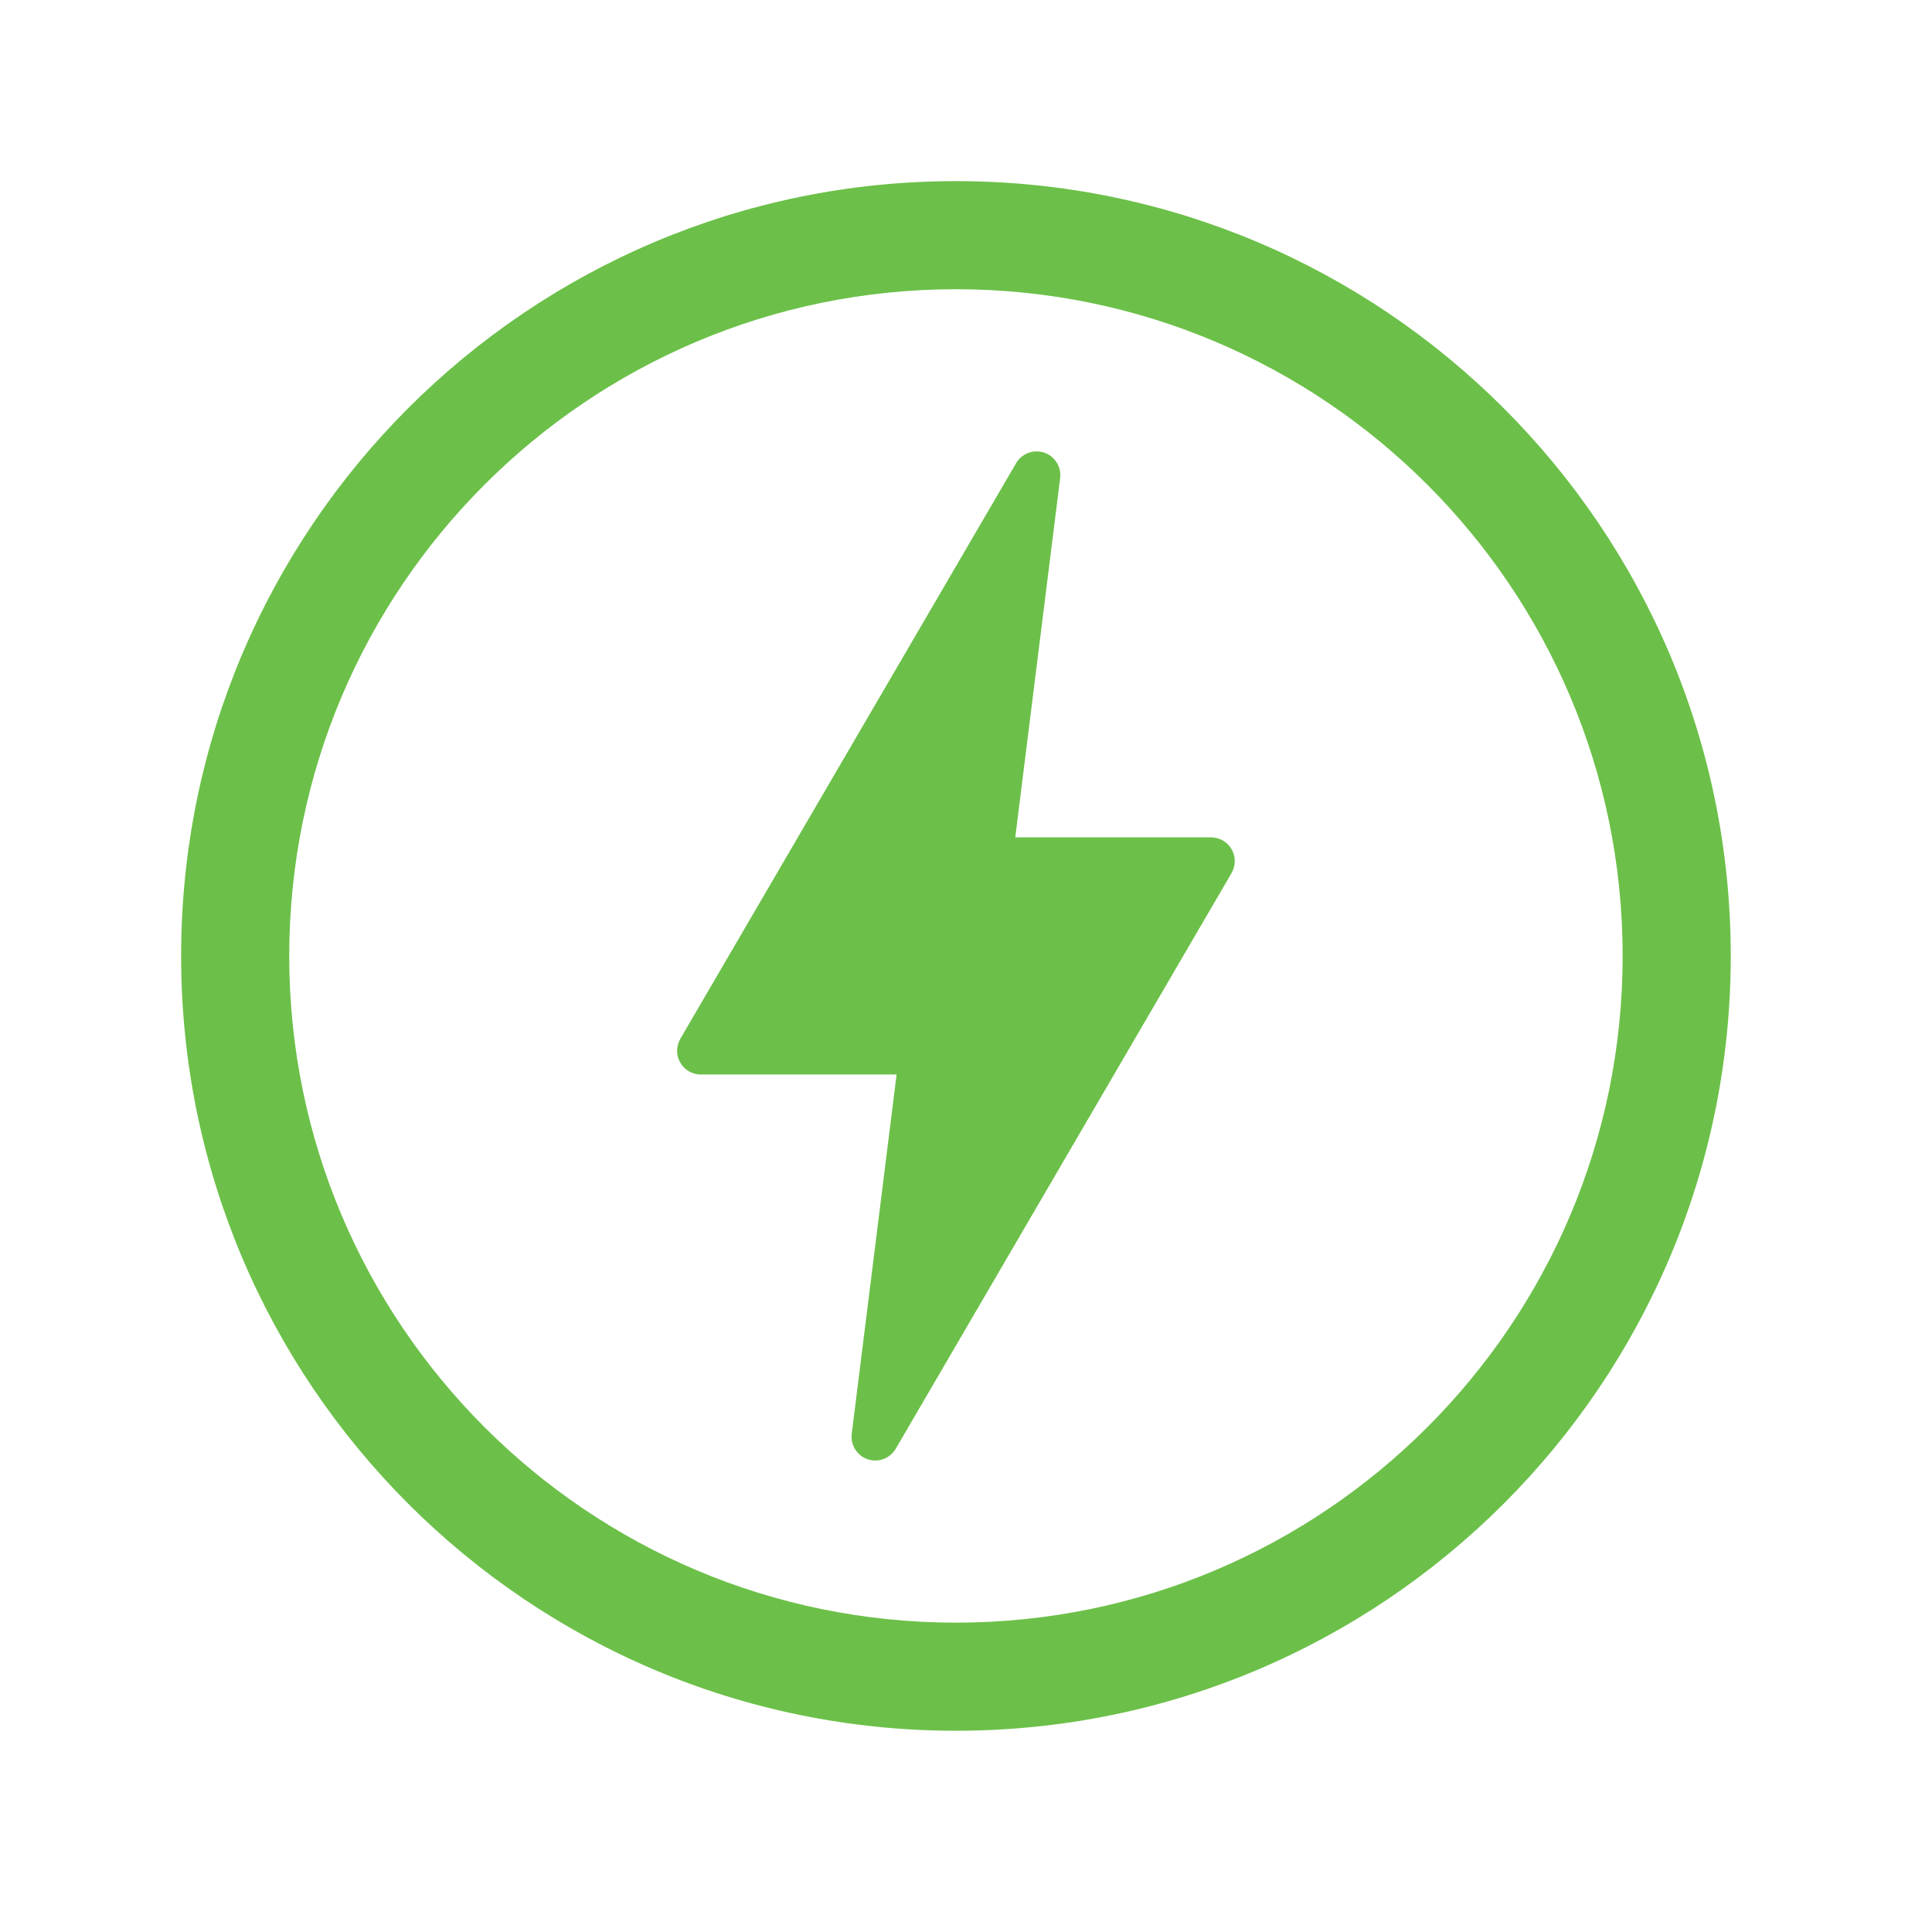
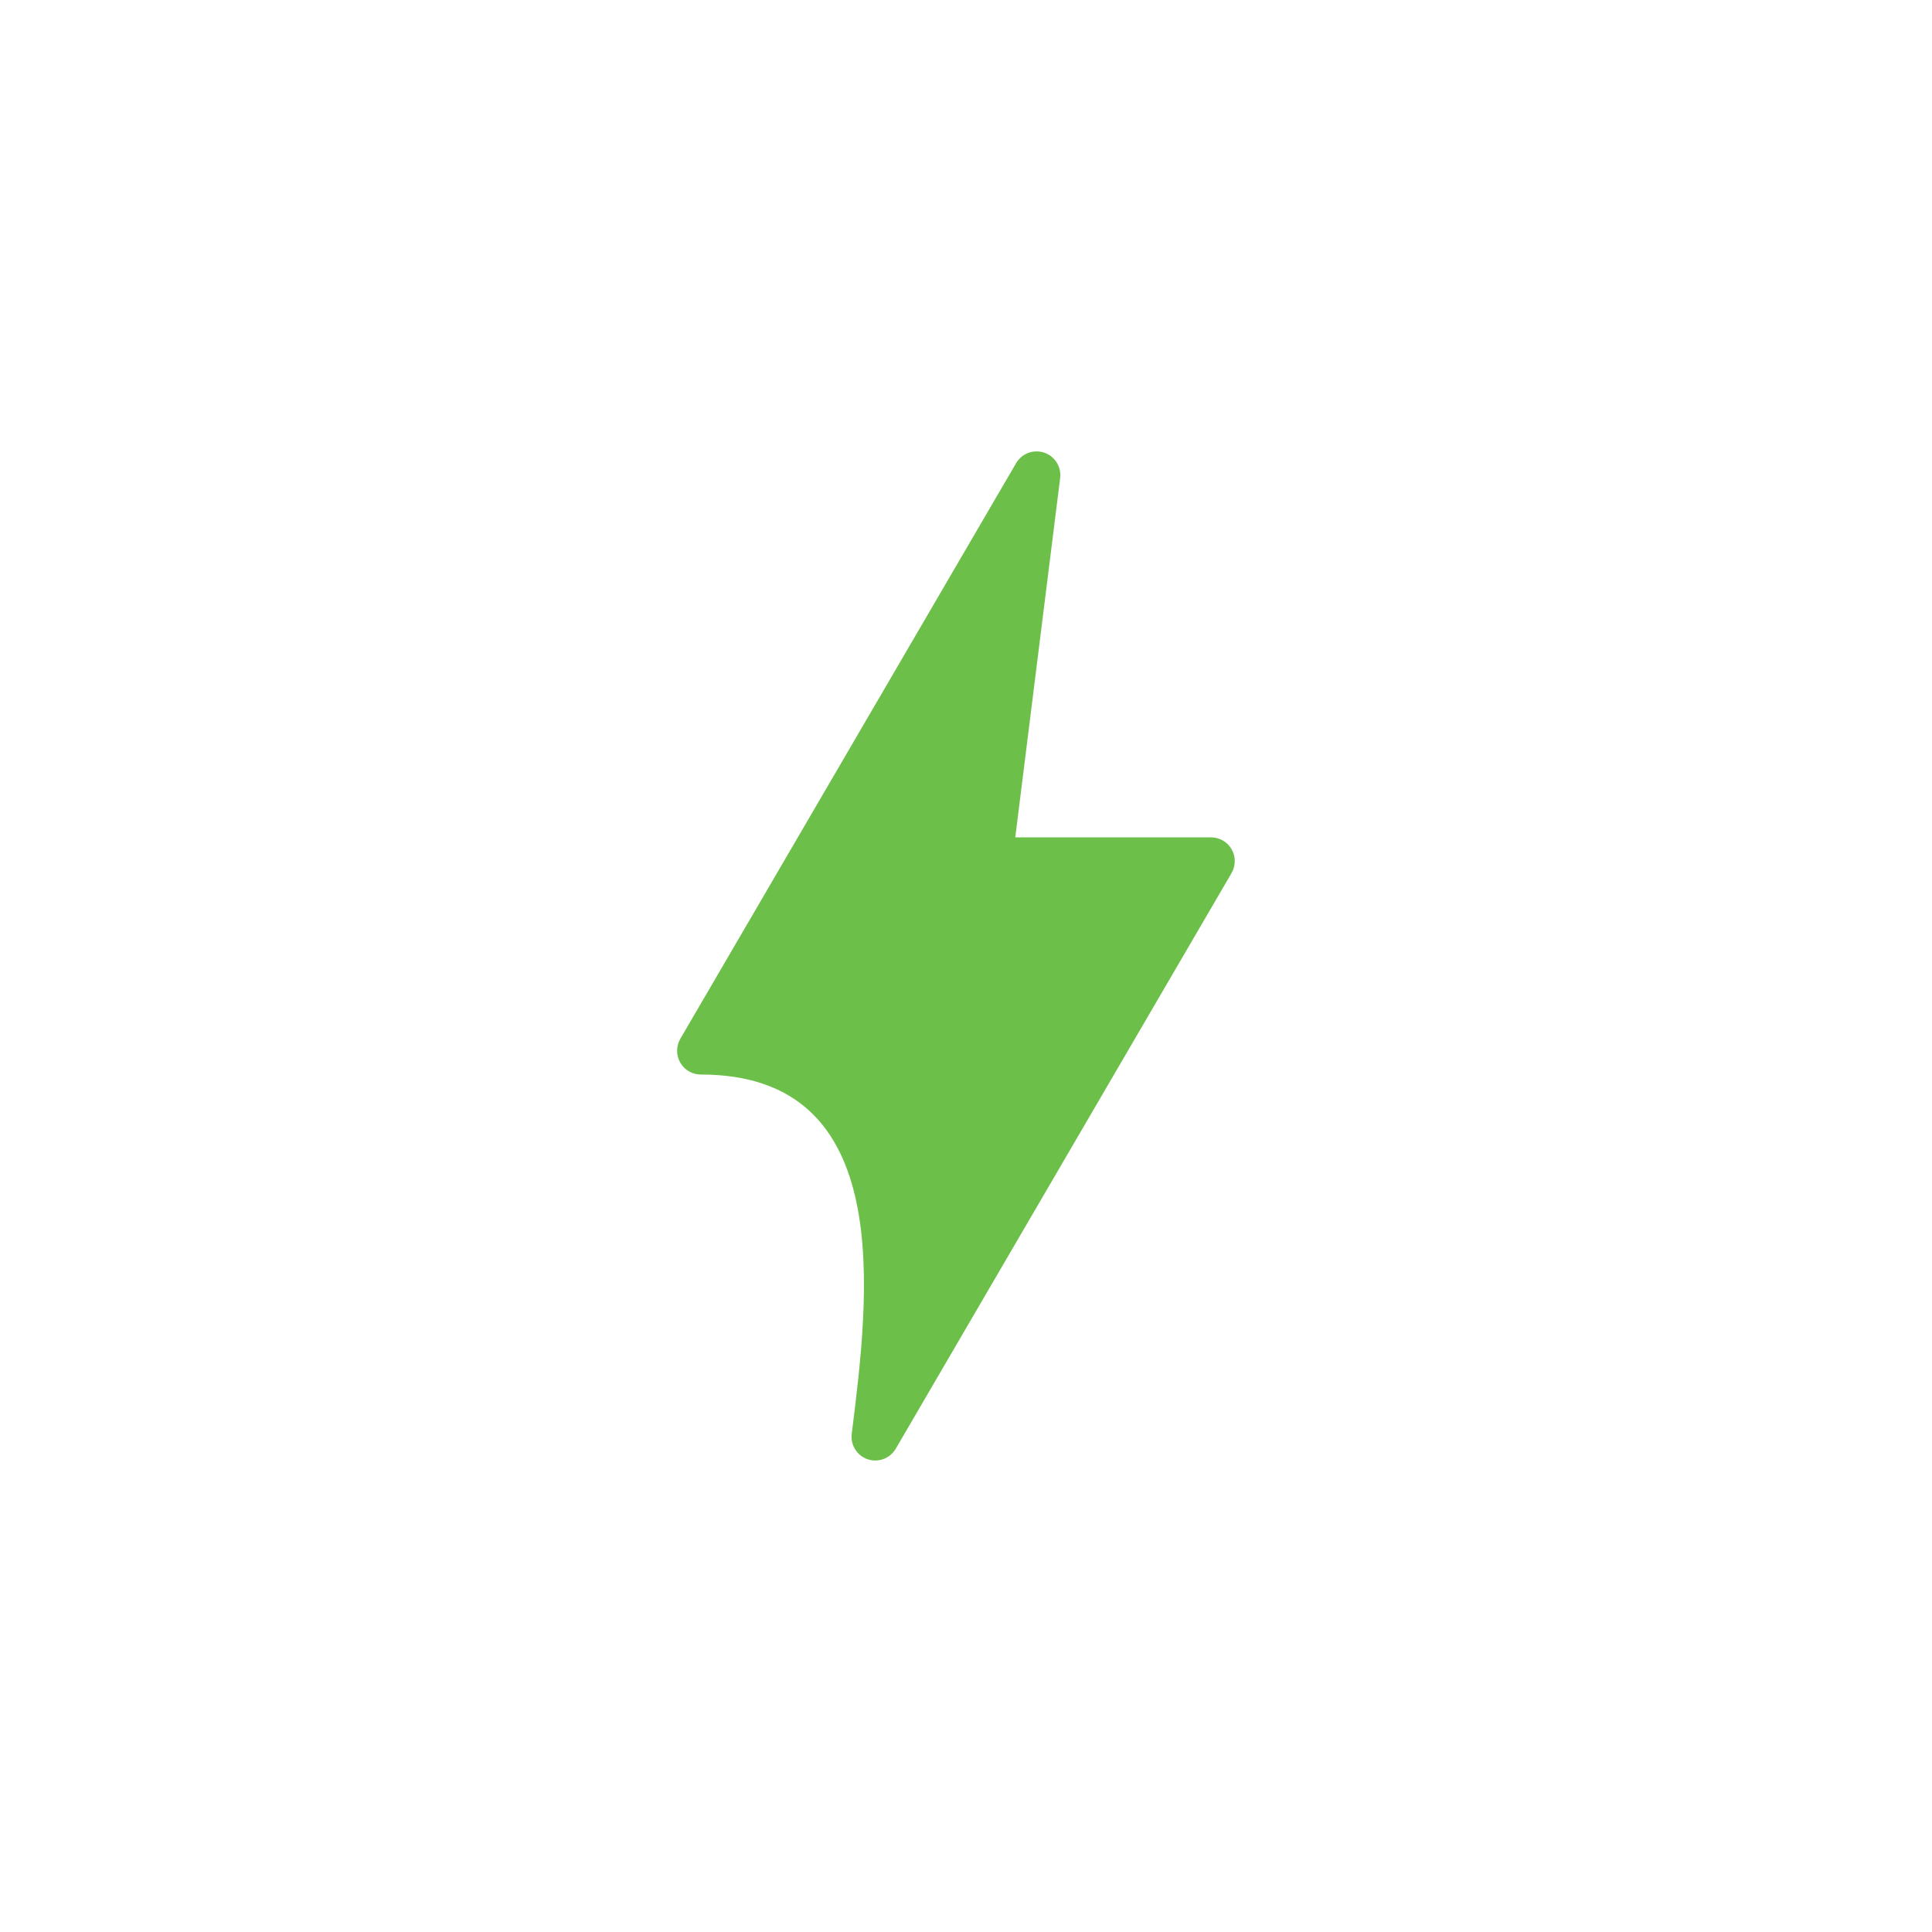
<svg xmlns="http://www.w3.org/2000/svg" width="48" height="48" viewBox="0 0 48 48" fill="none">
-   <path fill-rule="evenodd" clip-rule="evenodd" d="M26.339 11.878C26.373 11.6 26.209 11.335 25.944 11.246C25.679 11.156 25.387 11.265 25.245 11.507C22.908 15.513 18.421 23.206 16.902 25.809C16.797 25.992 16.795 26.218 16.901 26.4C17.004 26.583 17.2 26.696 17.411 26.696C19.099 26.696 22.276 26.696 22.276 26.696C22.276 26.696 21.598 32.136 21.161 35.622C21.127 35.9 21.291 36.165 21.556 36.255C21.821 36.344 22.113 36.235 22.255 35.993C24.592 31.987 29.079 24.294 30.598 21.691C30.703 21.508 30.705 21.282 30.599 21.1C30.495 20.917 30.3 20.804 30.089 20.804C28.4 20.804 25.224 20.804 25.224 20.804C25.224 20.804 25.902 15.364 26.339 11.878Z" fill="#6CC049" />
-   <path fill-rule="evenodd" clip-rule="evenodd" d="M23.75 4.5C34.374 4.5 43 13.126 43 23.75C43 34.374 34.374 43 23.75 43C13.126 43 4.5 34.374 4.5 23.75C4.5 13.126 13.126 4.5 23.75 4.5ZM23.75 7.186C14.608 7.186 7.186 14.608 7.186 23.75C7.186 32.892 14.608 40.314 23.75 40.314C32.892 40.314 40.314 32.892 40.314 23.75C40.314 14.608 32.892 7.186 23.75 7.186Z" fill="#6CC049" />
+   <path fill-rule="evenodd" clip-rule="evenodd" d="M26.339 11.878C26.373 11.6 26.209 11.335 25.944 11.246C25.679 11.156 25.387 11.265 25.245 11.507C22.908 15.513 18.421 23.206 16.902 25.809C16.797 25.992 16.795 26.218 16.901 26.4C17.004 26.583 17.2 26.696 17.411 26.696C22.276 26.696 21.598 32.136 21.161 35.622C21.127 35.9 21.291 36.165 21.556 36.255C21.821 36.344 22.113 36.235 22.255 35.993C24.592 31.987 29.079 24.294 30.598 21.691C30.703 21.508 30.705 21.282 30.599 21.1C30.495 20.917 30.3 20.804 30.089 20.804C28.4 20.804 25.224 20.804 25.224 20.804C25.224 20.804 25.902 15.364 26.339 11.878Z" fill="#6CC049" />
</svg>